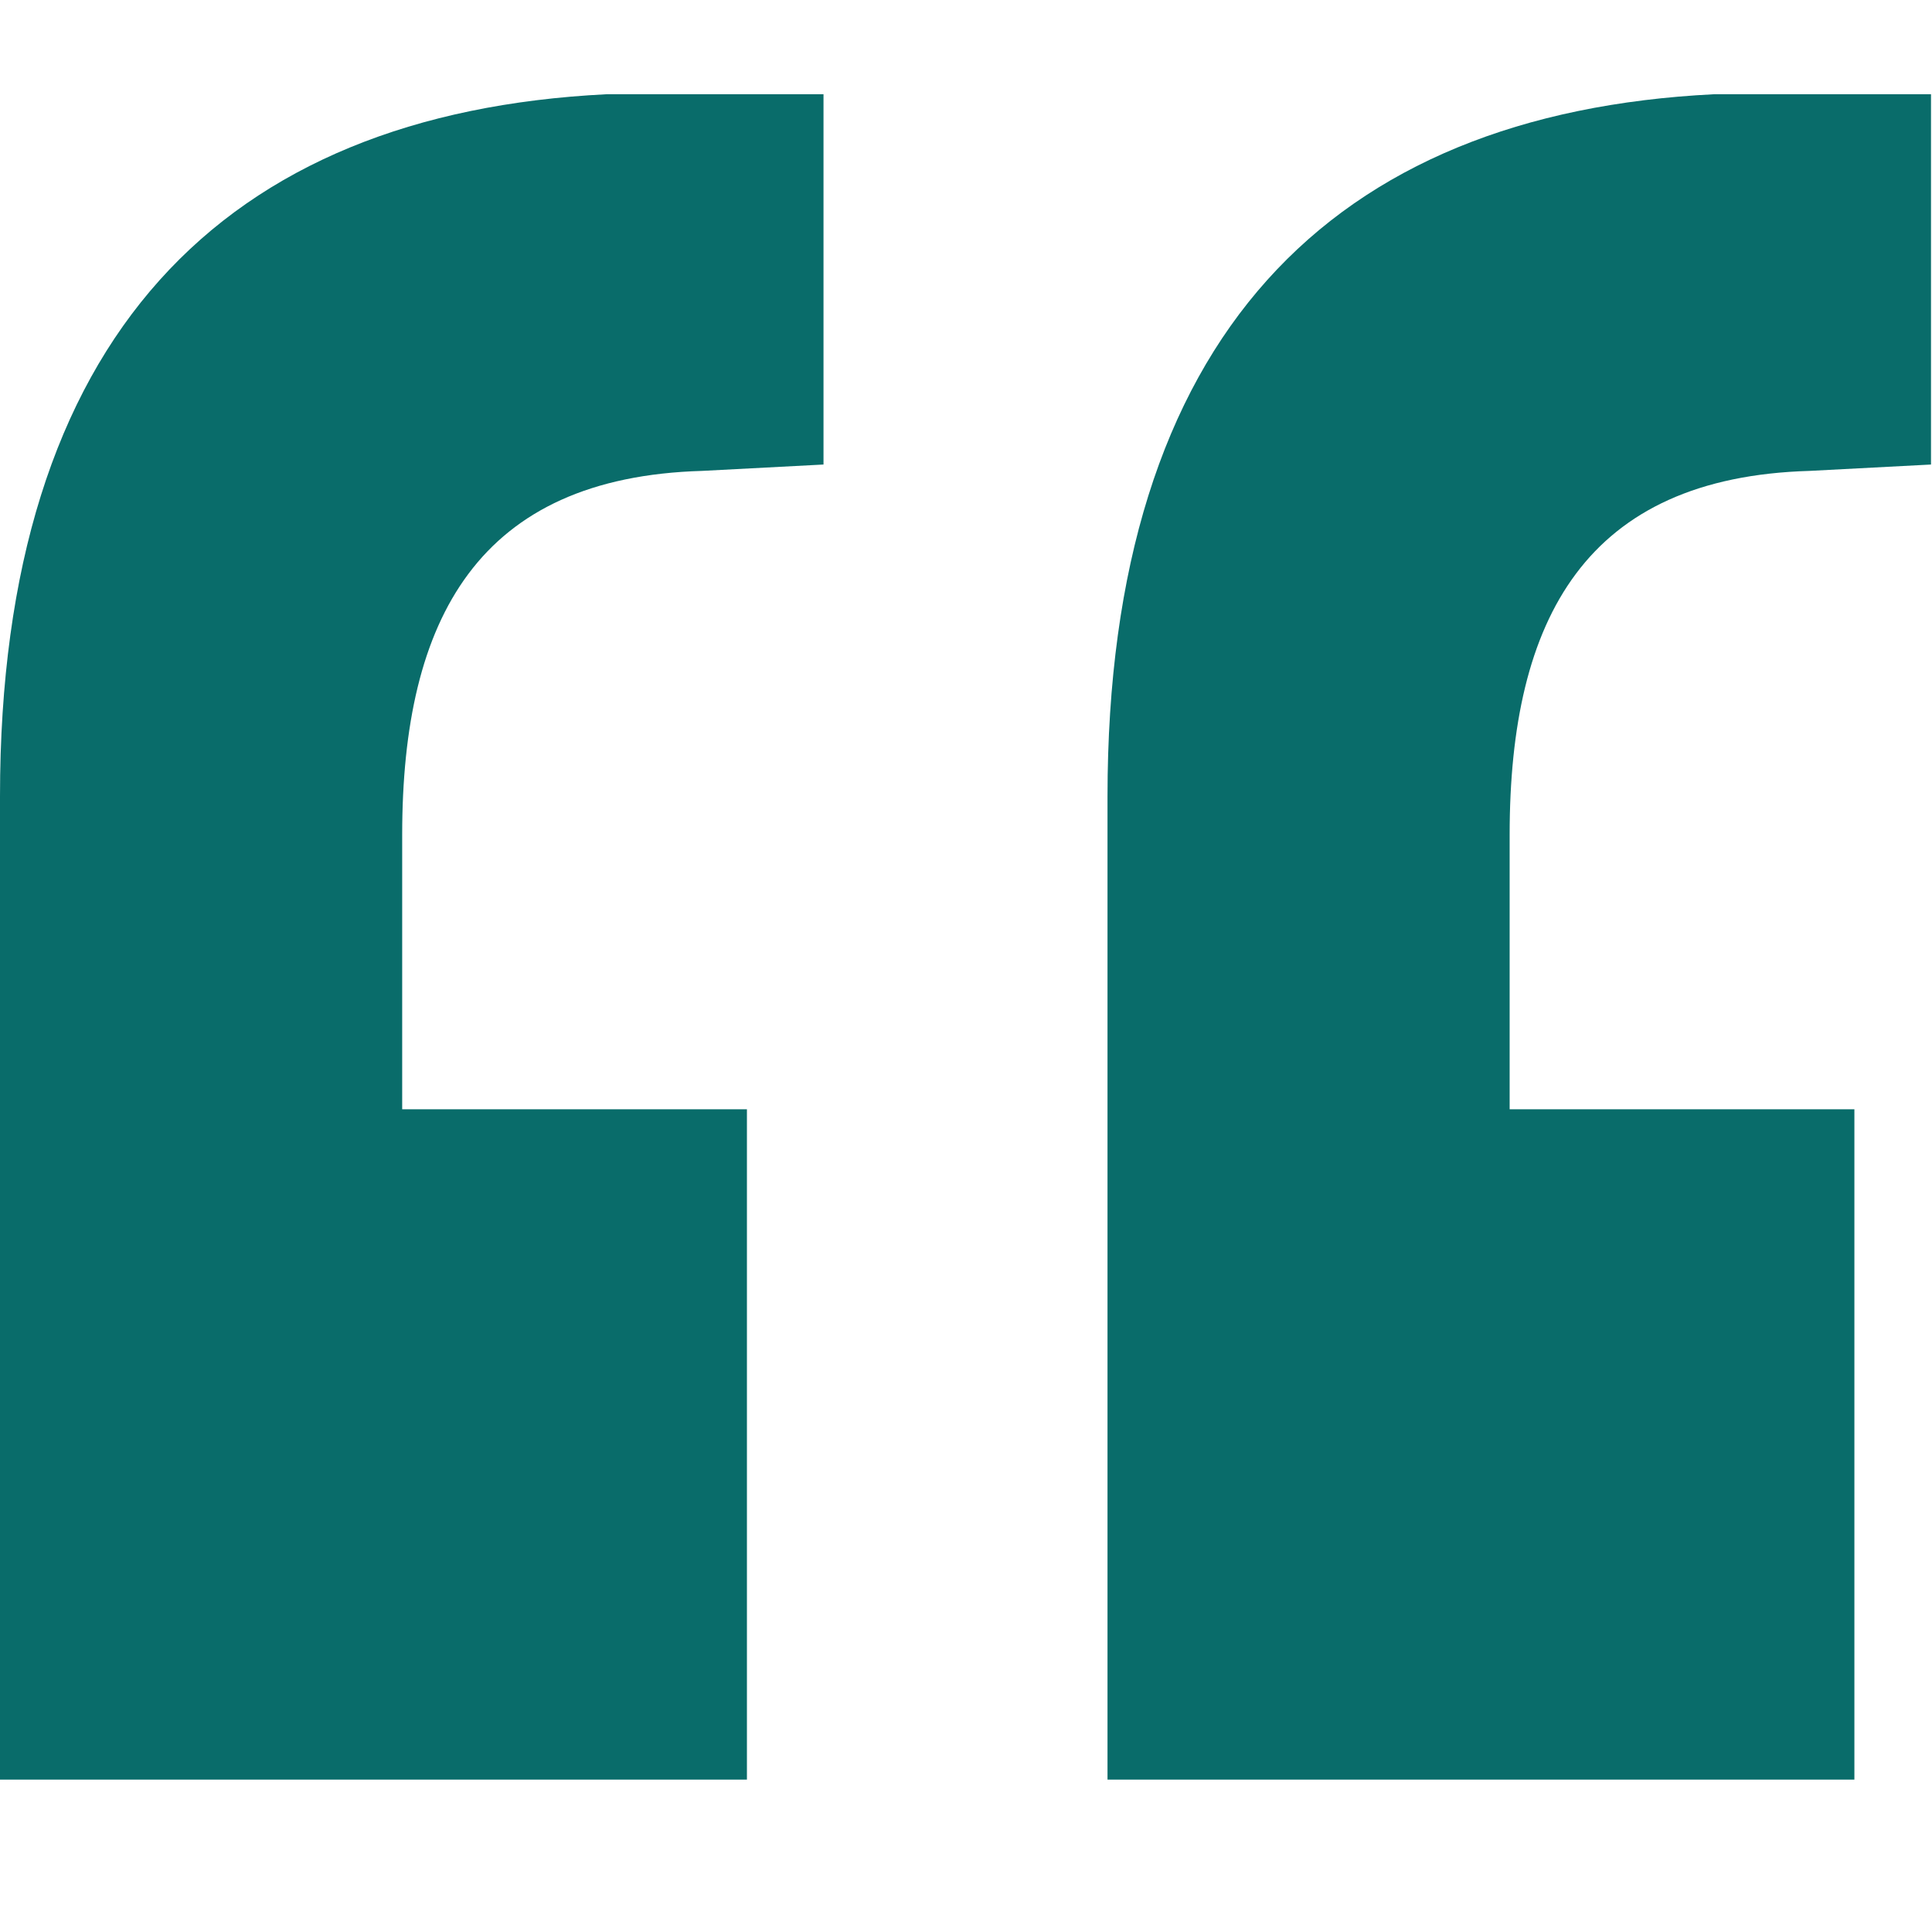
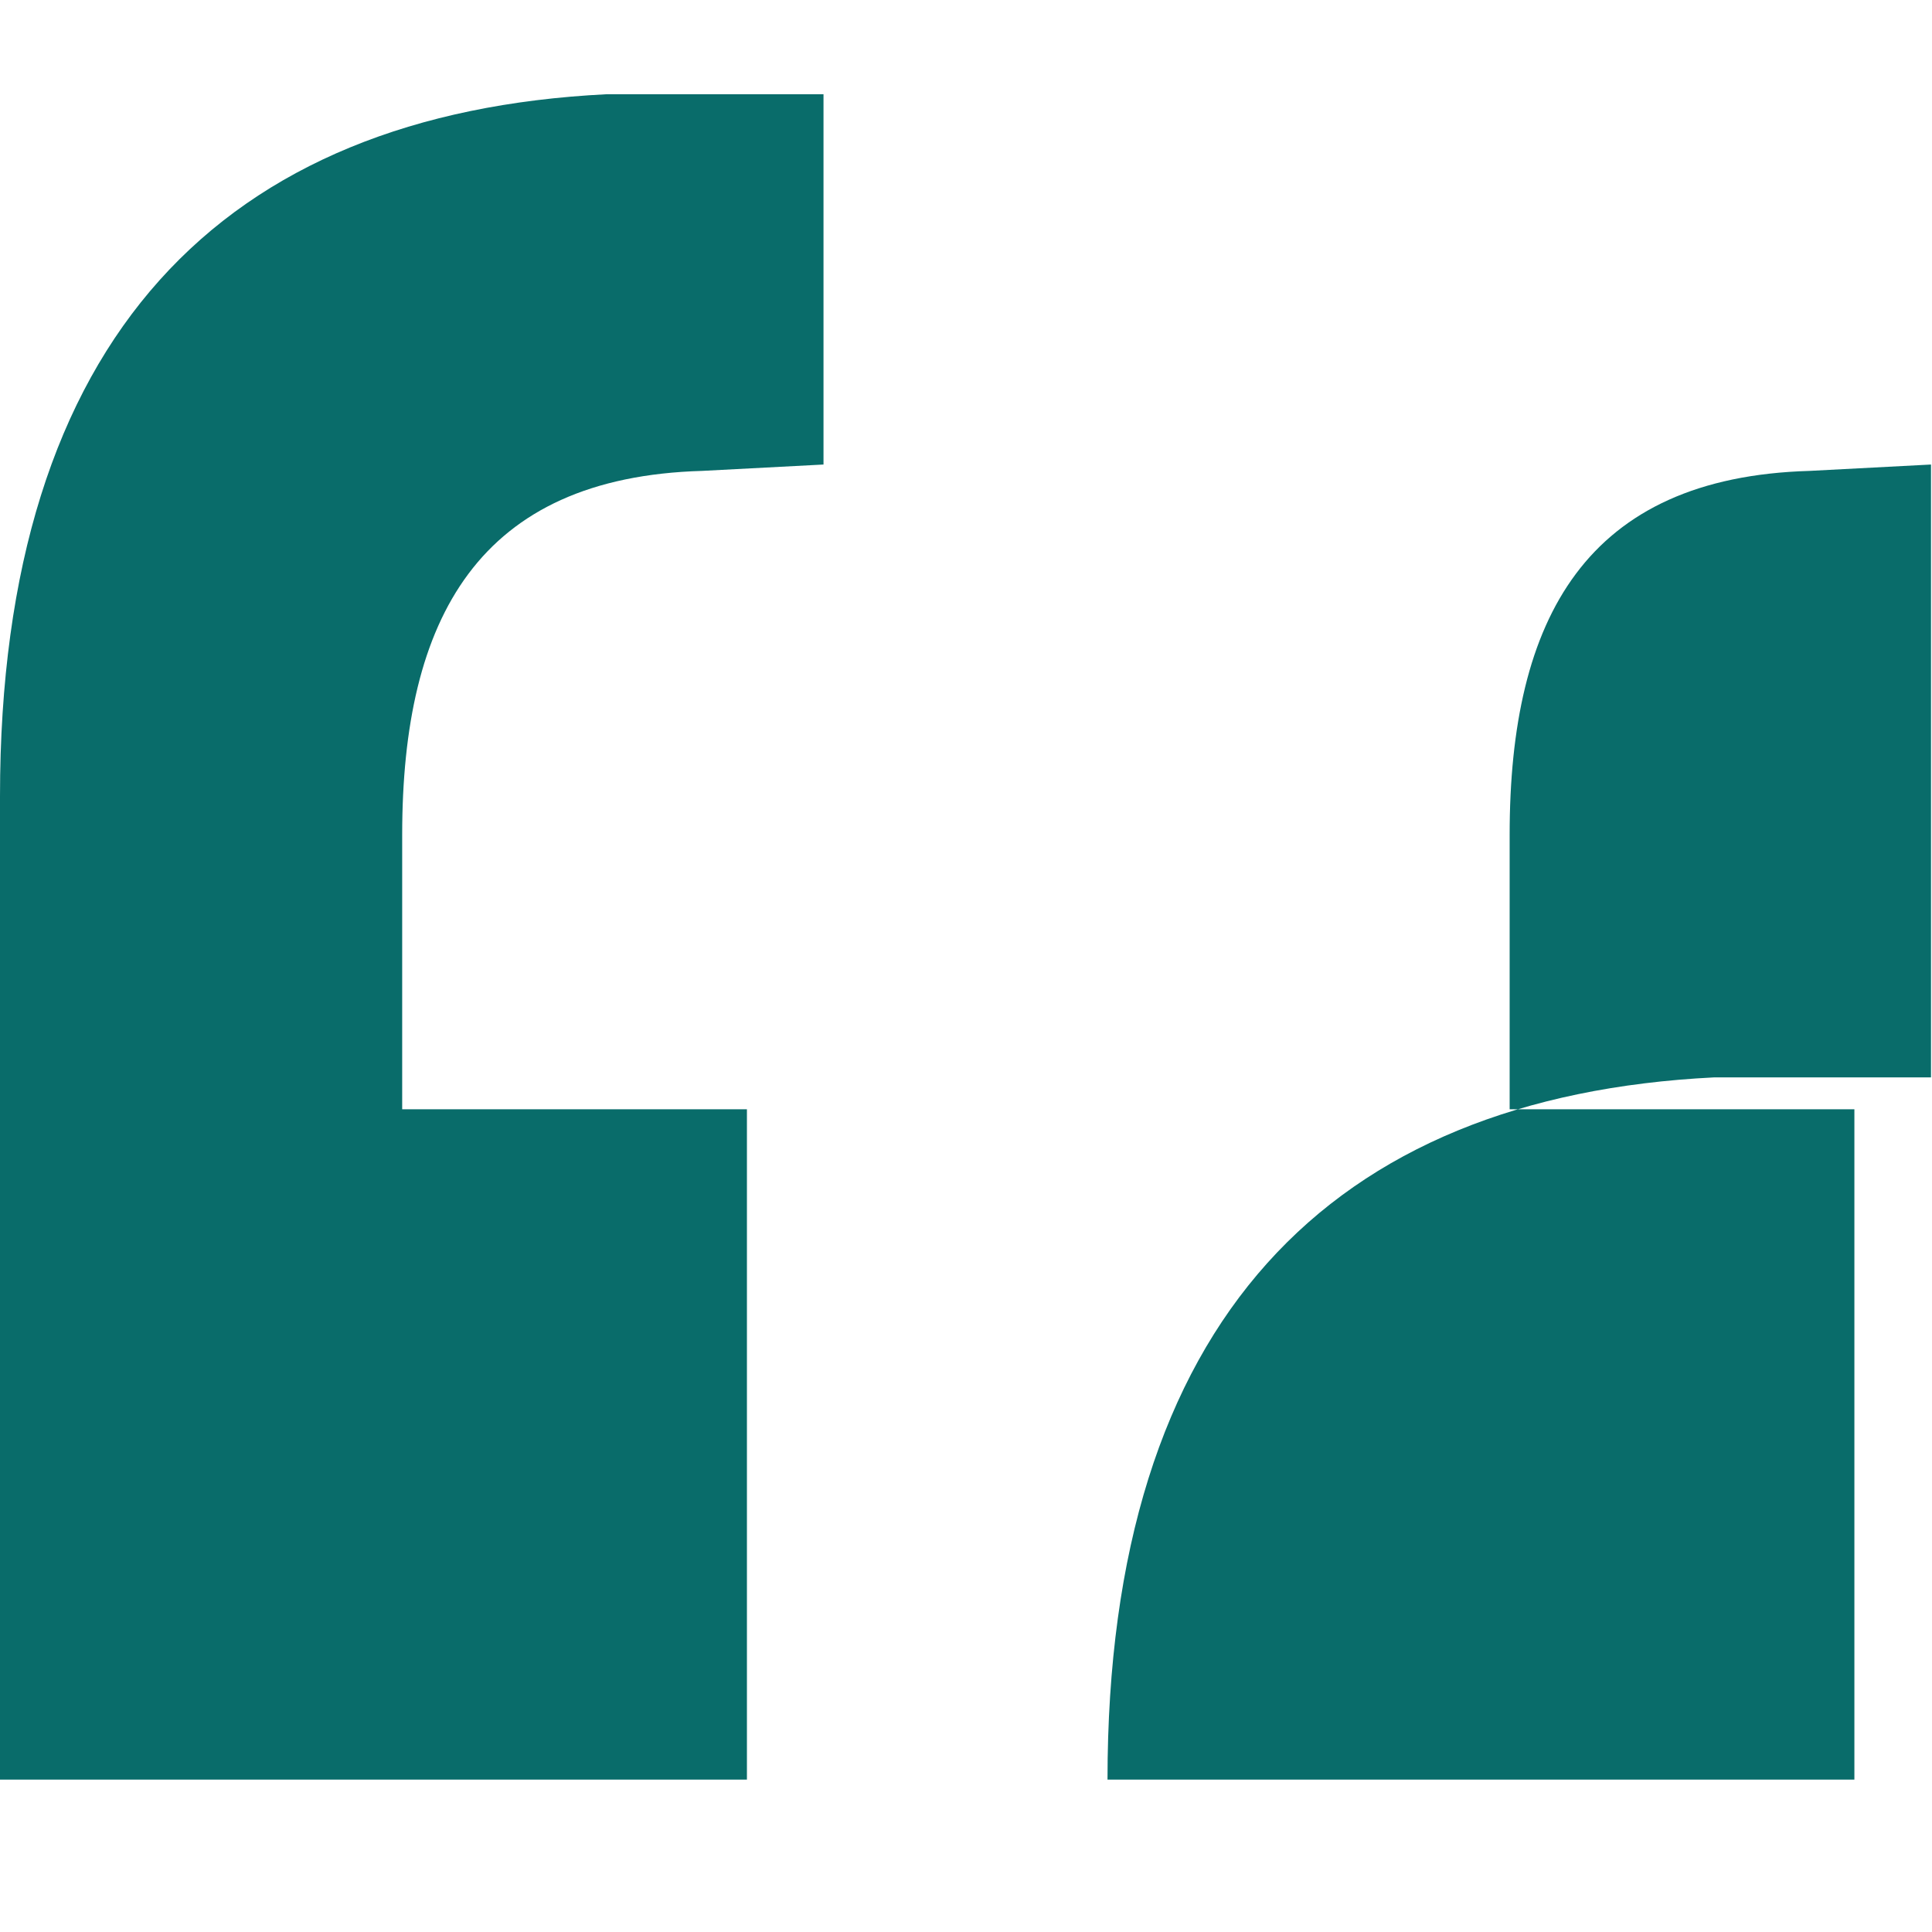
<svg xmlns="http://www.w3.org/2000/svg" width="41" height="41" fill="none">
-   <path fill="#096C6A" d="M40.979 2v7.858l-2.574.135c-4.742.136-6.368 3.116-6.368 7.722v5.826h7.316v14.225h-15.85V16.902c0-9.754 4.741-14.496 12.87-14.902h4.606ZM17.476 2v7.858l-2.574.135c-4.741.136-6.367 3.116-6.367 7.722v5.826h7.316v14.225H0V16.902C0 7.148 4.742 2.406 12.87 2h4.606Z" />
+   <path fill="#096C6A" d="M40.979 2v7.858l-2.574.135c-4.742.136-6.368 3.116-6.368 7.722v5.826h7.316v14.225h-15.85c0-9.754 4.741-14.496 12.87-14.902h4.606ZM17.476 2v7.858l-2.574.135c-4.741.136-6.367 3.116-6.367 7.722v5.826h7.316v14.225H0V16.902C0 7.148 4.742 2.406 12.87 2h4.606Z" />
</svg>